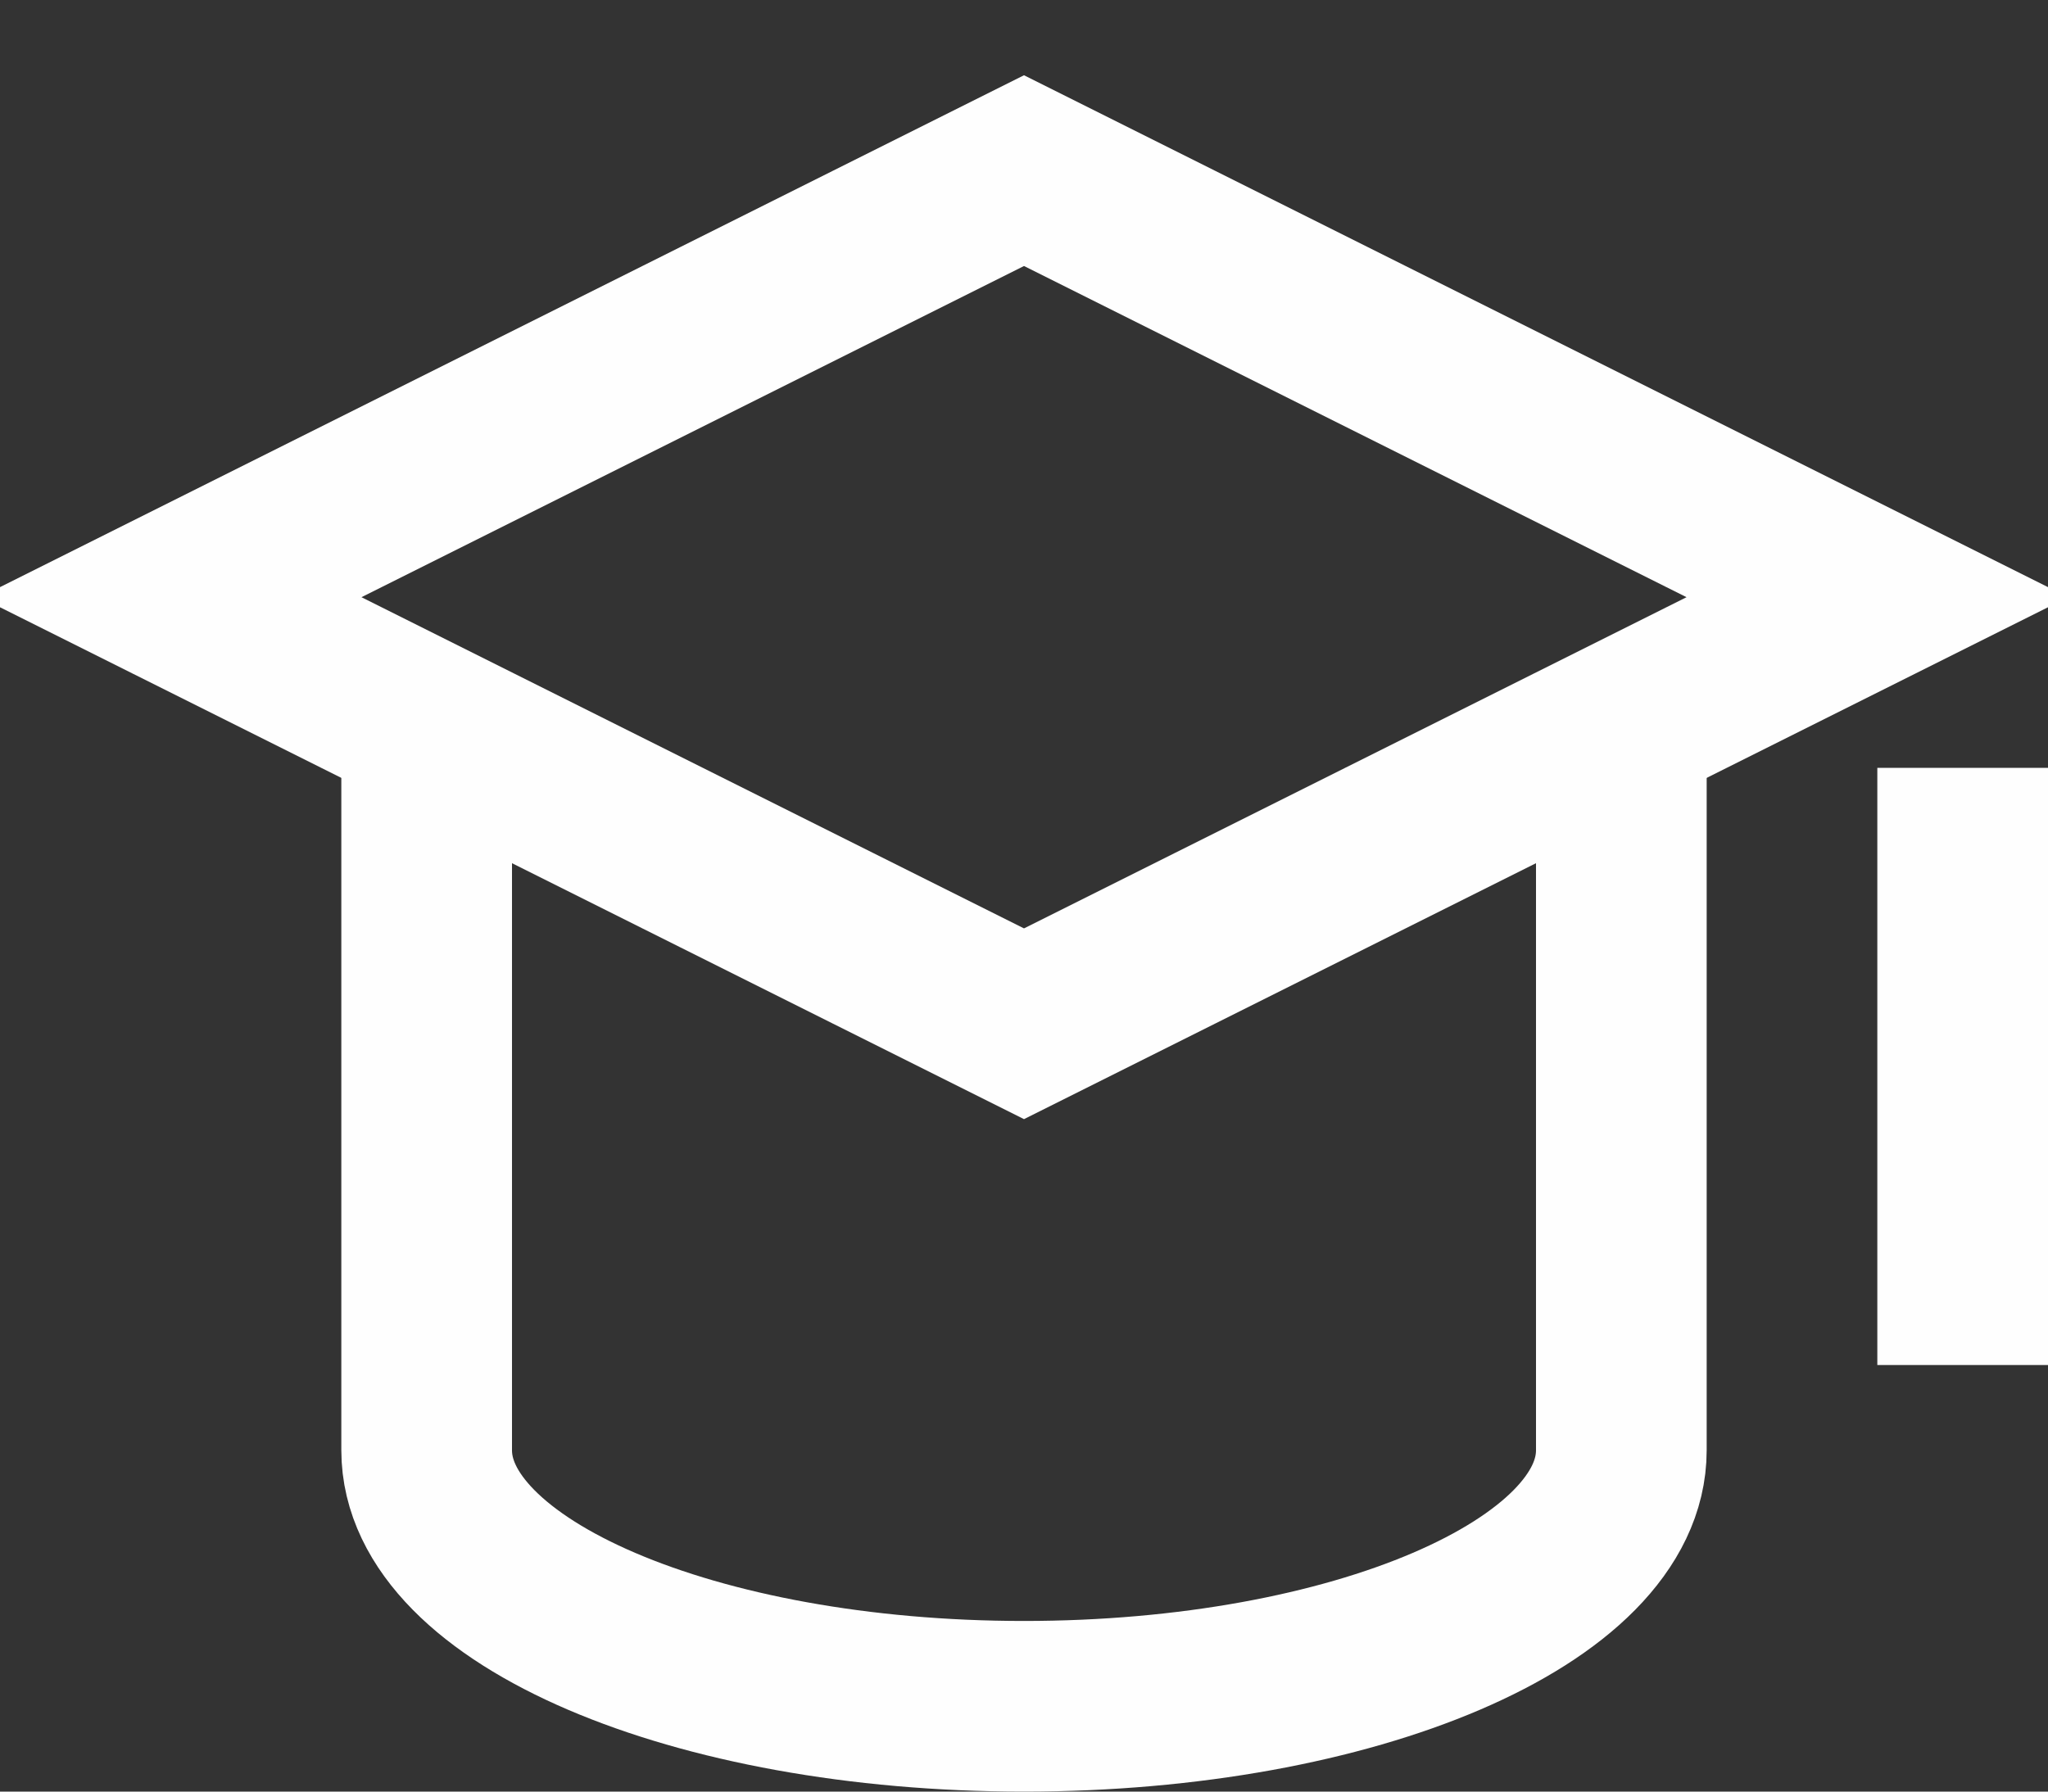
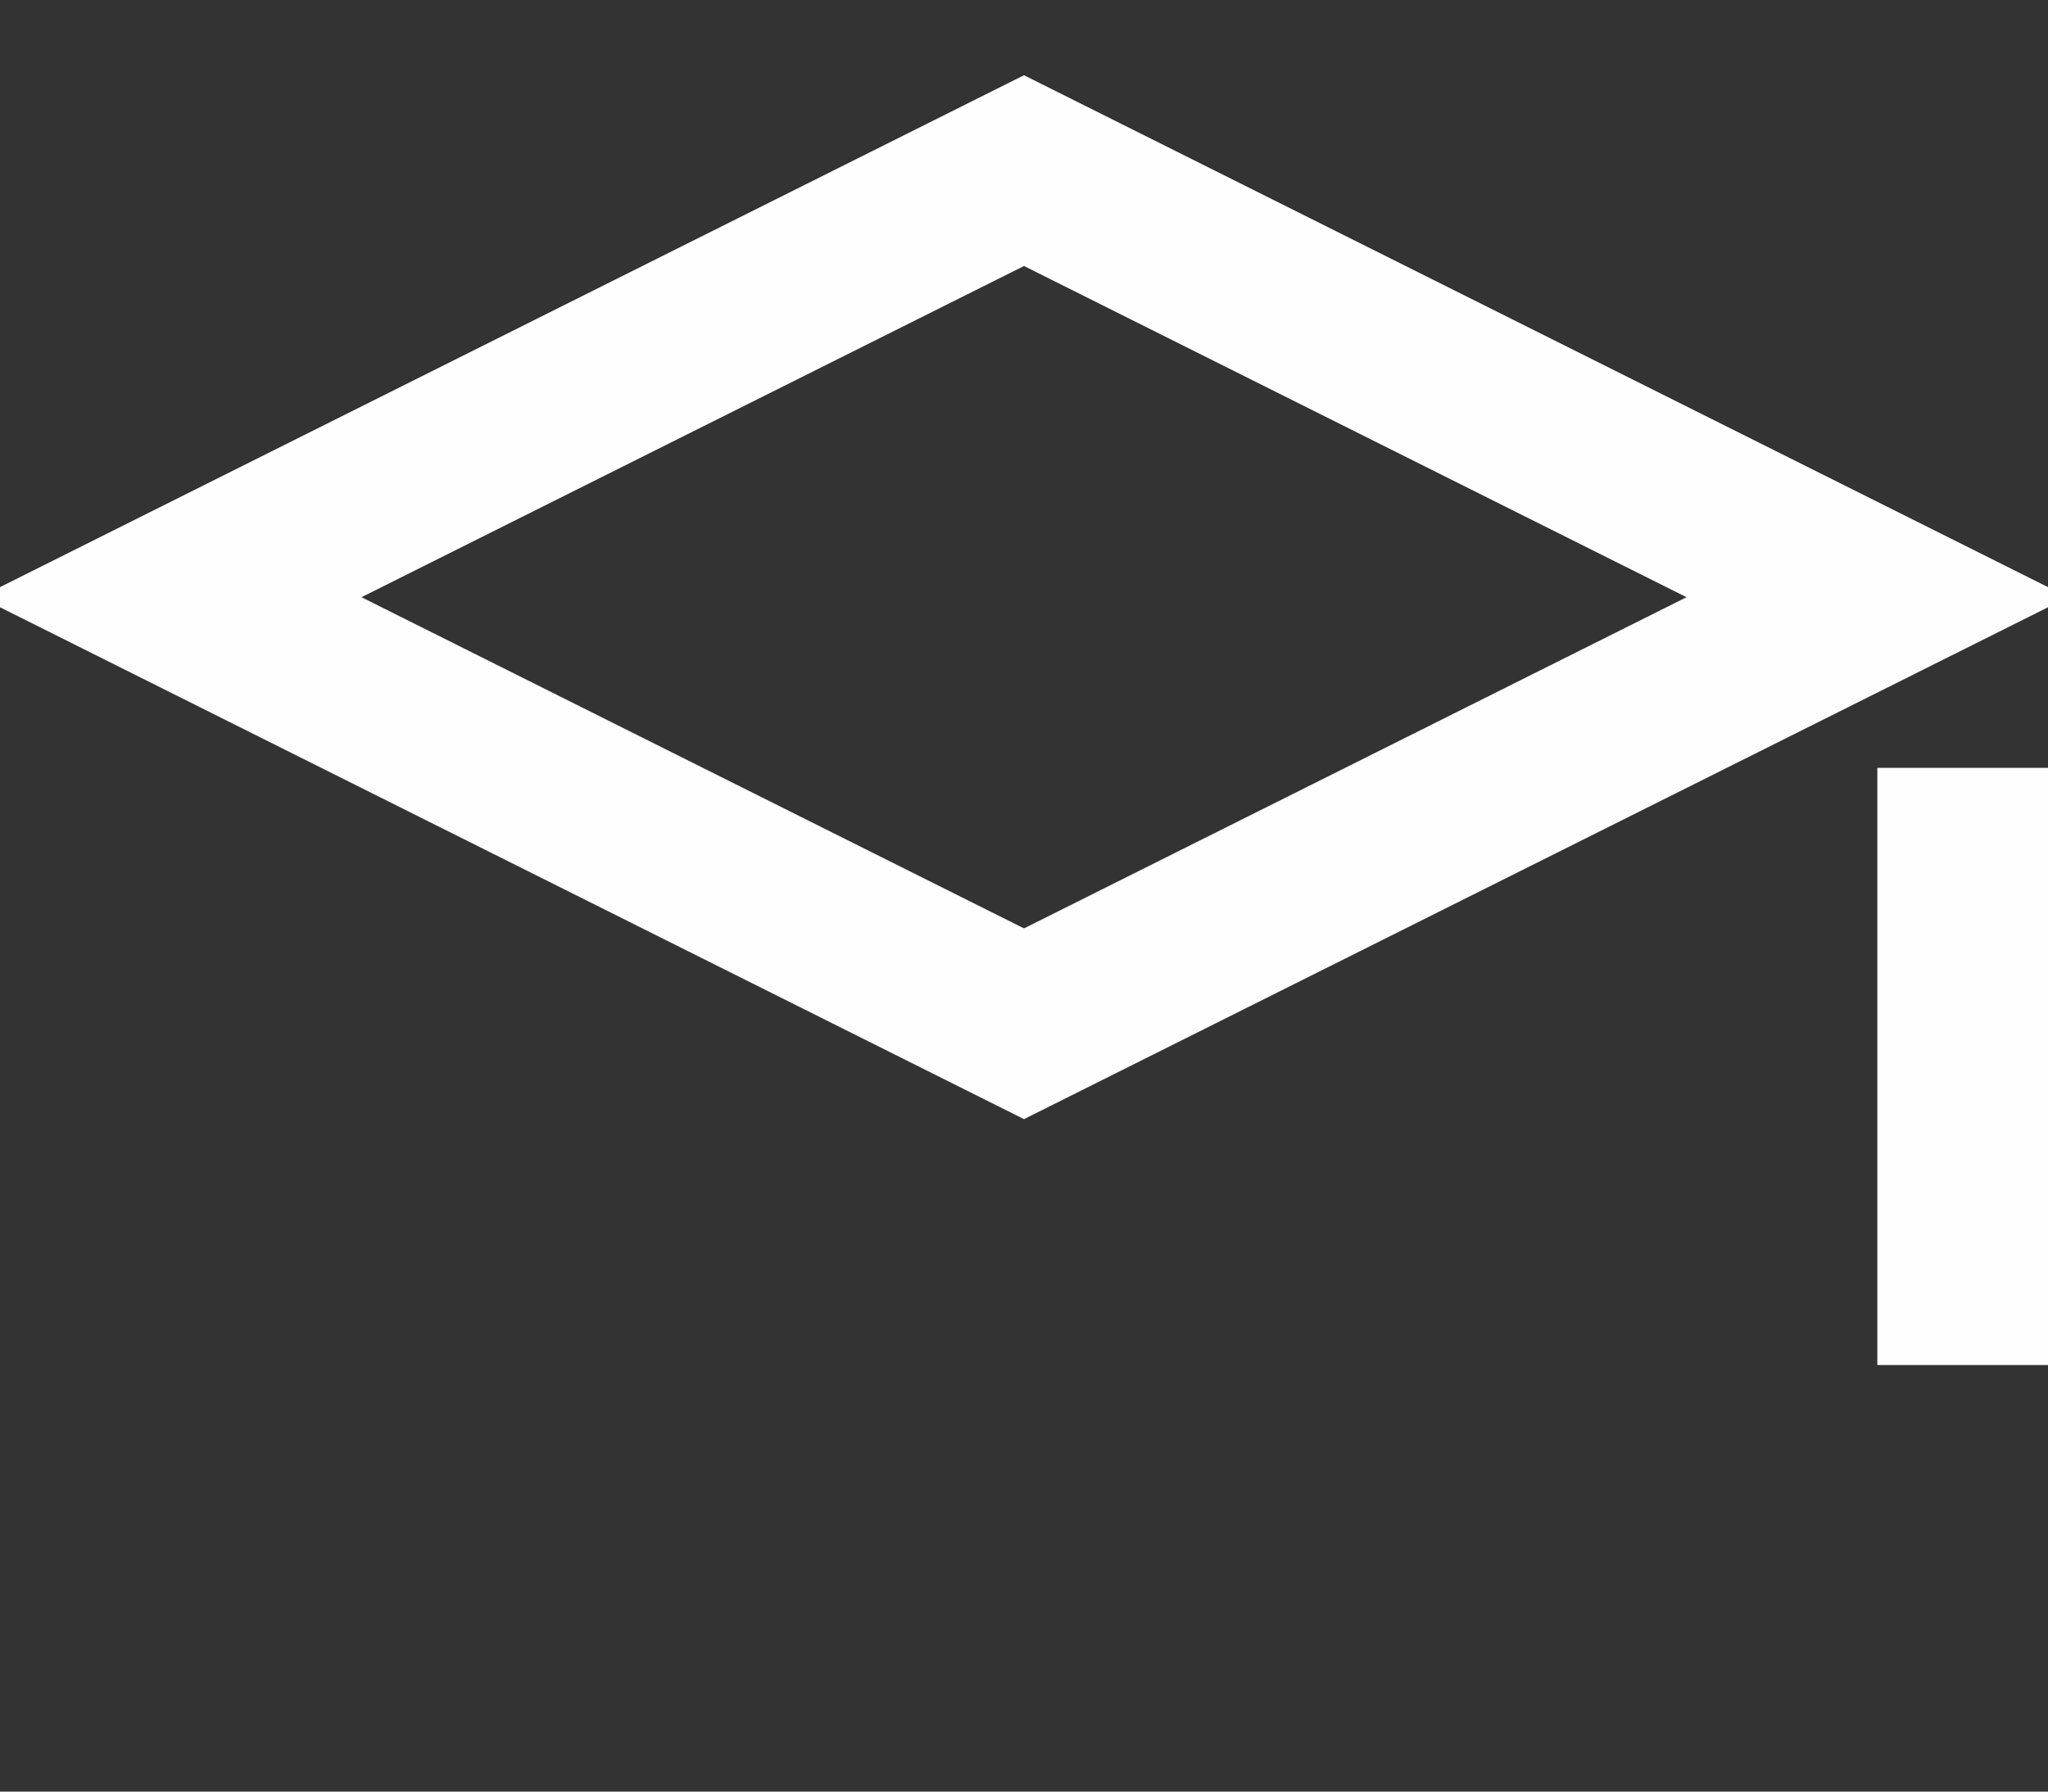
<svg xmlns="http://www.w3.org/2000/svg" width="24" height="21" fill="none">
  <rect width="100%" height="100%" fill="#333333" stroke="none" />
  <path d="M23 10v5m-11-3L2 7l10-5 10 5-10 5z" stroke="#FEFEFE" stroke-width="2" stroke-miterlimit="10" stroke-linecap="square" />
-   <path d="M5 8.5V17c0 1.657 3.134 3 7 3s7-1.343 7-3V8.5" stroke="#FEFEFE" stroke-width="2" stroke-miterlimit="10" />
</svg>